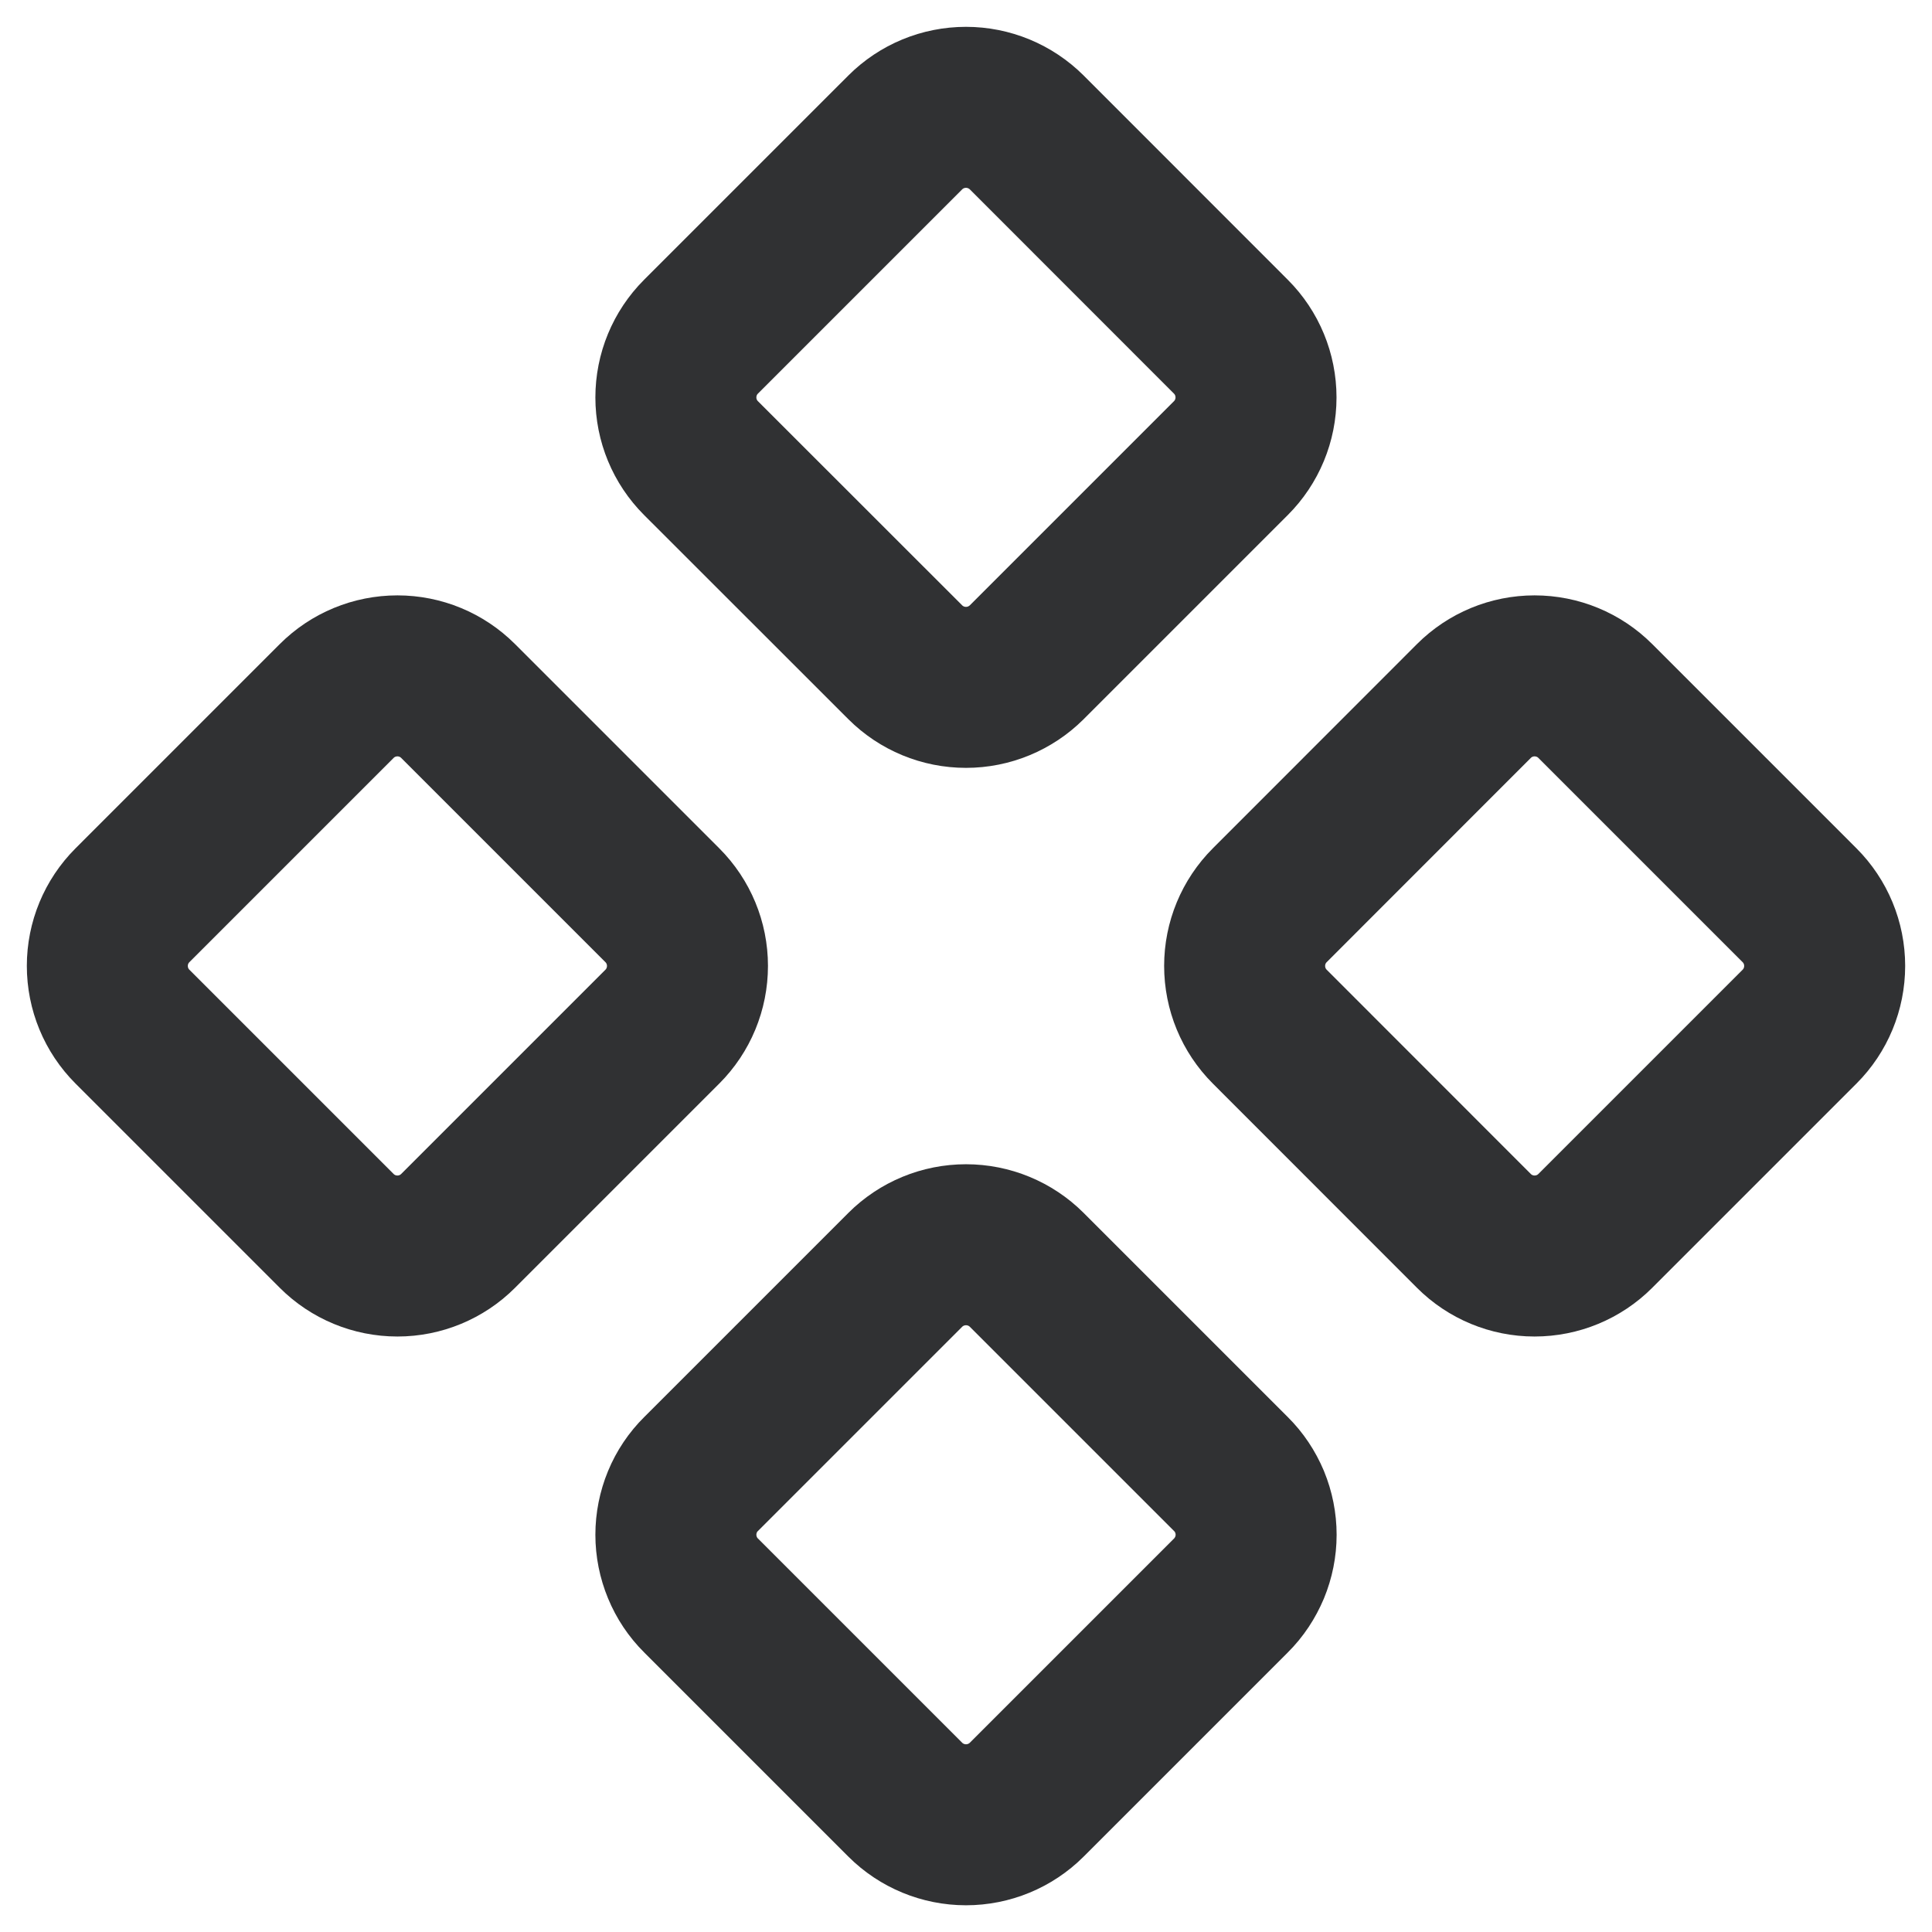
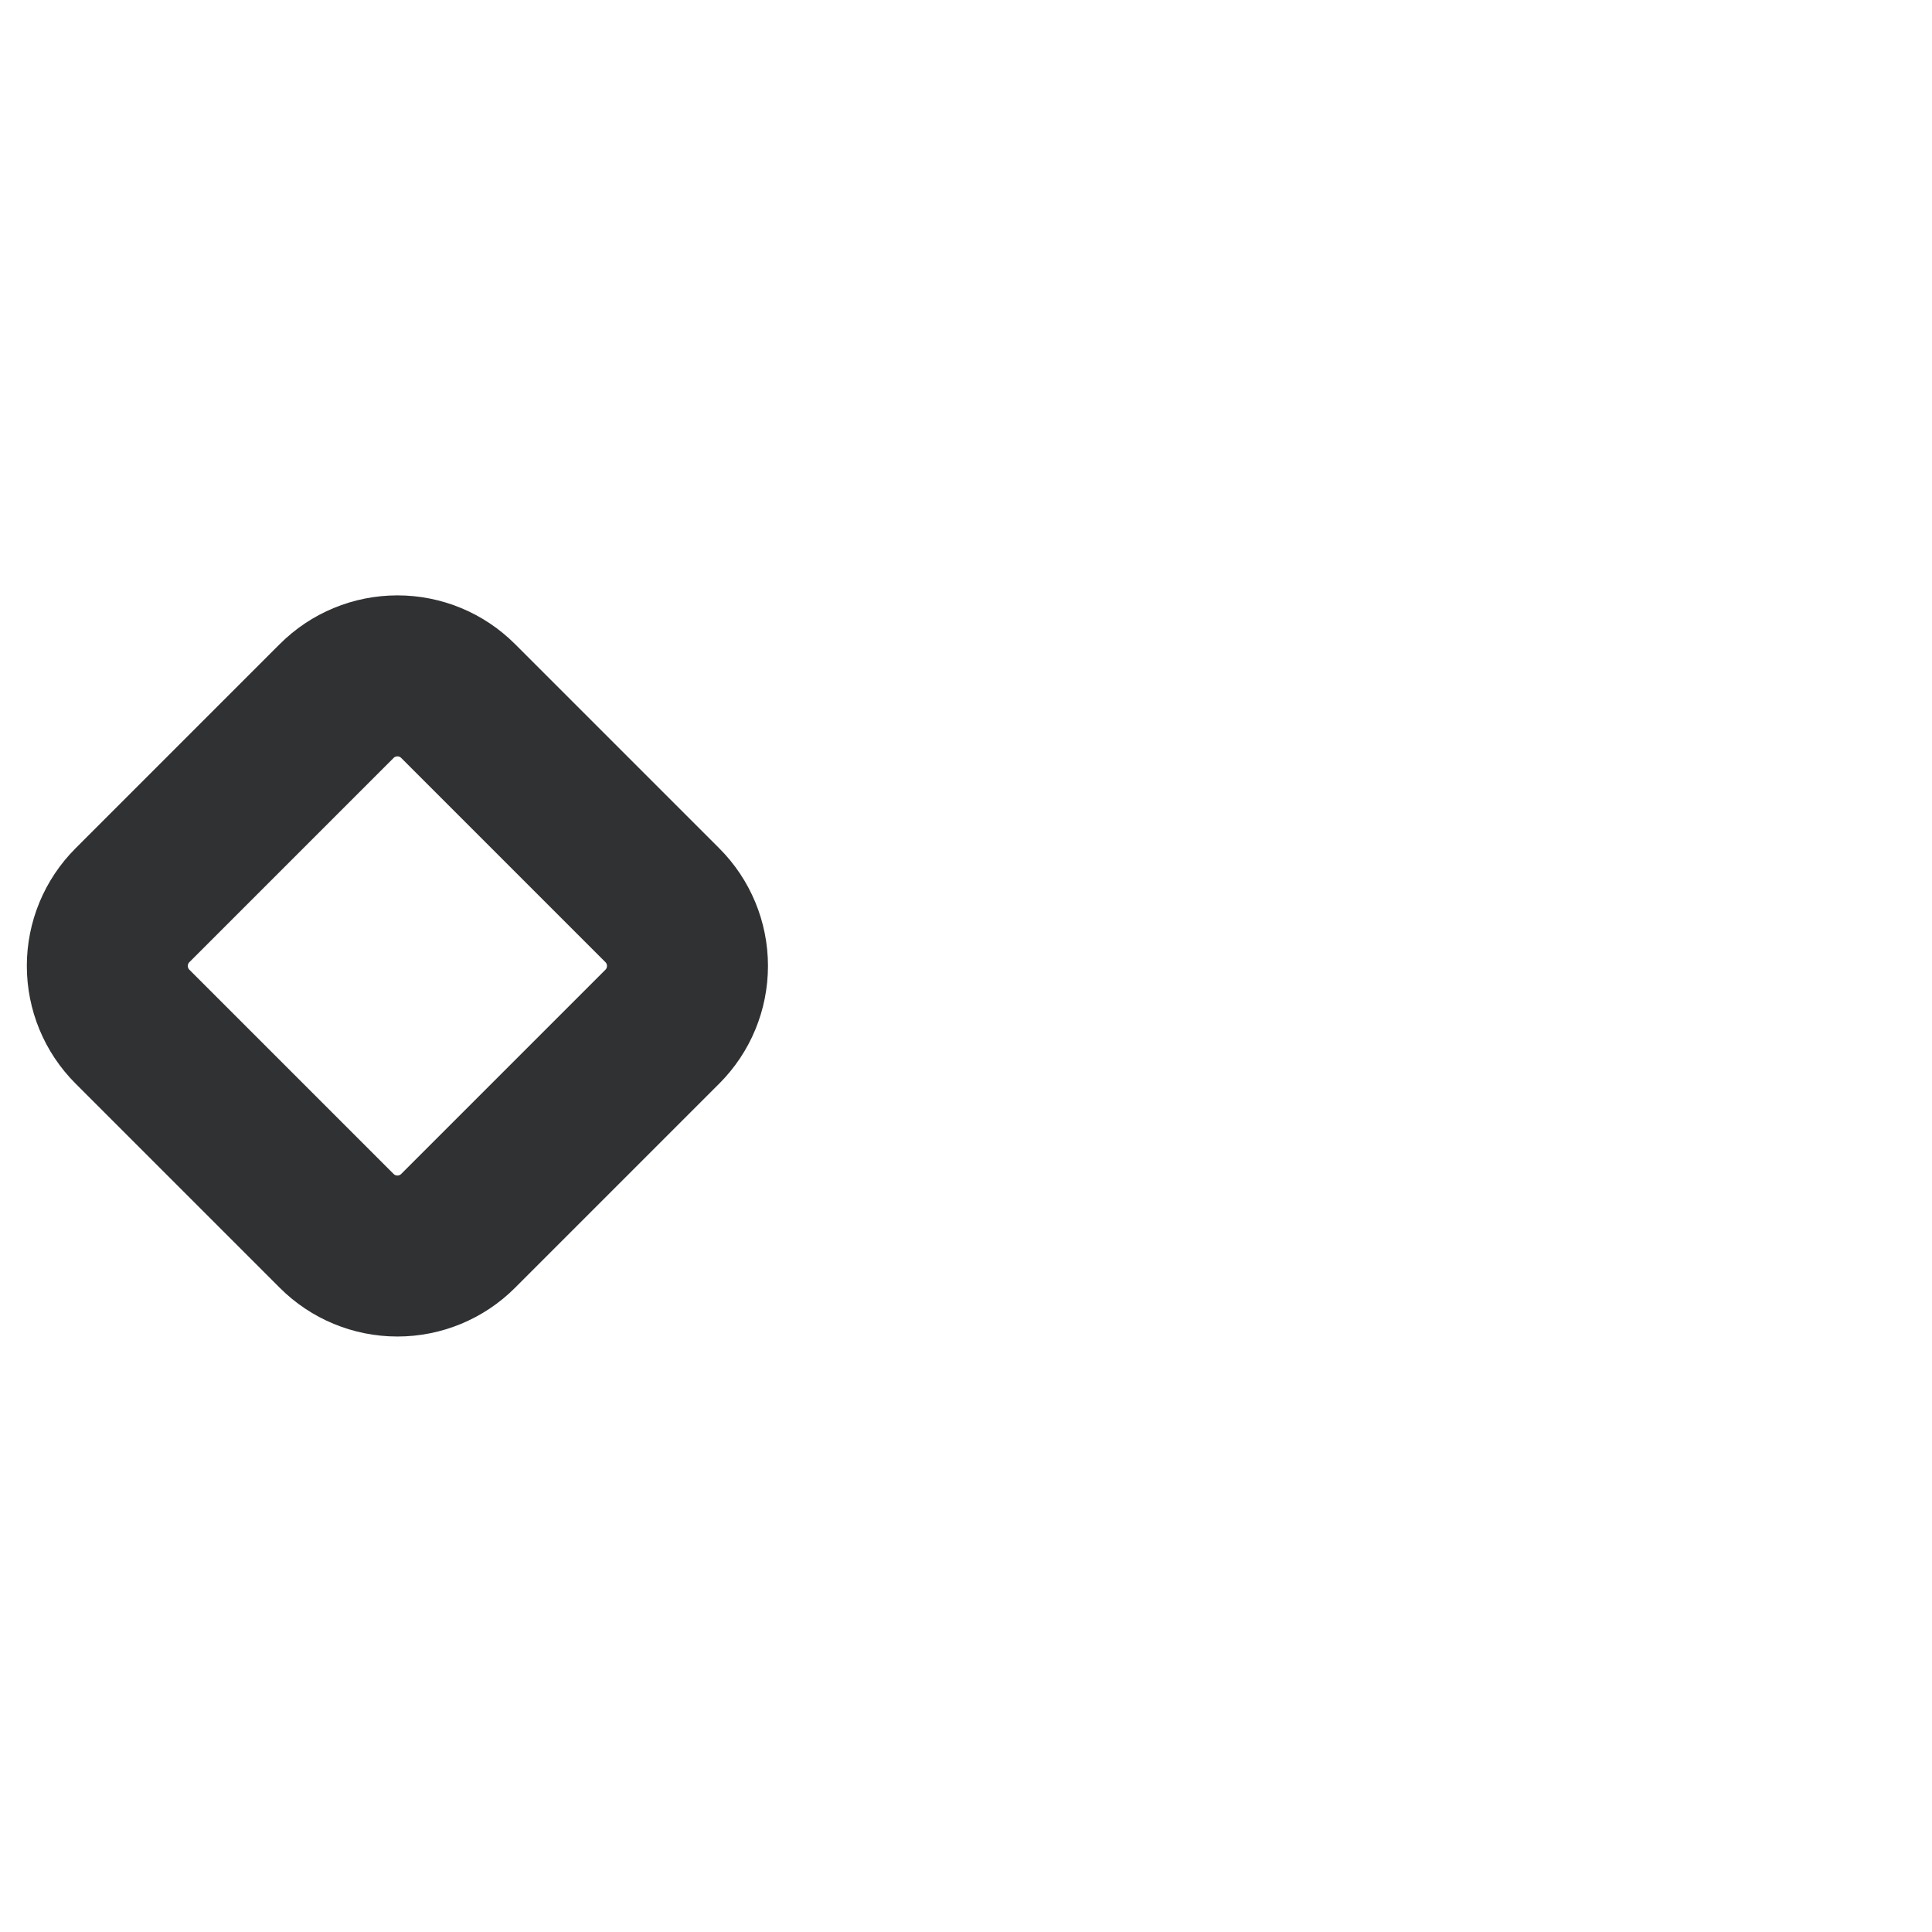
<svg xmlns="http://www.w3.org/2000/svg" width="18" height="18" viewBox="0 0 18 18" fill="none">
-   <path d="M11.83 8.434C11.68 8.584 11.596 8.787 11.596 8.999C11.596 9.212 11.68 9.415 11.83 9.565L13.732 11.468C13.882 11.618 14.085 11.702 14.297 11.702C14.51 11.702 14.713 11.618 14.863 11.468L16.766 9.565C16.916 9.415 17 9.212 17 8.999C17 8.787 16.916 8.584 16.766 8.434L14.863 6.531C14.713 6.381 14.51 6.297 14.297 6.297C14.085 6.297 13.882 6.381 13.732 6.531L11.83 8.434Z" stroke="#303133" stroke-width="1.5" stroke-linecap="round" stroke-linejoin="round" />
  <path d="M1.234 8.434C1.084 8.584 1 8.787 1 8.999C1 9.212 1.084 9.415 1.234 9.565L3.137 11.468C3.287 11.618 3.49 11.702 3.703 11.702C3.915 11.702 4.118 11.618 4.268 11.468L6.171 9.565C6.321 9.415 6.405 9.212 6.405 8.999C6.405 8.787 6.321 8.584 6.171 8.434L4.268 6.531C4.118 6.381 3.915 6.297 3.703 6.297C3.49 6.297 3.287 6.381 3.137 6.531L1.234 8.434Z" stroke="#303133" stroke-width="1.5" stroke-linecap="round" stroke-linejoin="round" />
-   <path d="M6.532 13.733C6.457 13.807 6.398 13.895 6.358 13.992C6.318 14.089 6.297 14.194 6.297 14.299C6.297 14.404 6.318 14.508 6.358 14.605C6.398 14.702 6.457 14.791 6.532 14.865L8.434 16.767C8.584 16.917 8.788 17.001 9 17.001C9.212 17.001 9.416 16.917 9.566 16.767L11.468 14.865C11.543 14.791 11.601 14.702 11.642 14.605C11.682 14.508 11.703 14.404 11.703 14.299C11.703 14.194 11.682 14.089 11.642 13.992C11.601 13.895 11.543 13.807 11.468 13.733L9.566 11.831C9.416 11.681 9.212 11.597 9 11.597C8.788 11.597 8.584 11.681 8.434 11.831L6.532 13.733Z" stroke="#303133" stroke-width="1.5" stroke-linecap="round" stroke-linejoin="round" />
-   <path d="M6.531 3.137C6.381 3.287 6.297 3.49 6.297 3.703C6.297 3.915 6.381 4.118 6.531 4.268L8.434 6.17C8.584 6.32 8.787 6.404 9 6.404C9.212 6.404 9.415 6.32 9.566 6.17L11.468 4.268C11.618 4.118 11.702 3.915 11.702 3.703C11.702 3.49 11.618 3.287 11.468 3.137L9.566 1.234C9.415 1.084 9.212 1 9 1C8.787 1 8.584 1.084 8.434 1.234L6.531 3.137Z" stroke="#303133" stroke-width="1.5" stroke-linecap="round" stroke-linejoin="round" />
</svg>